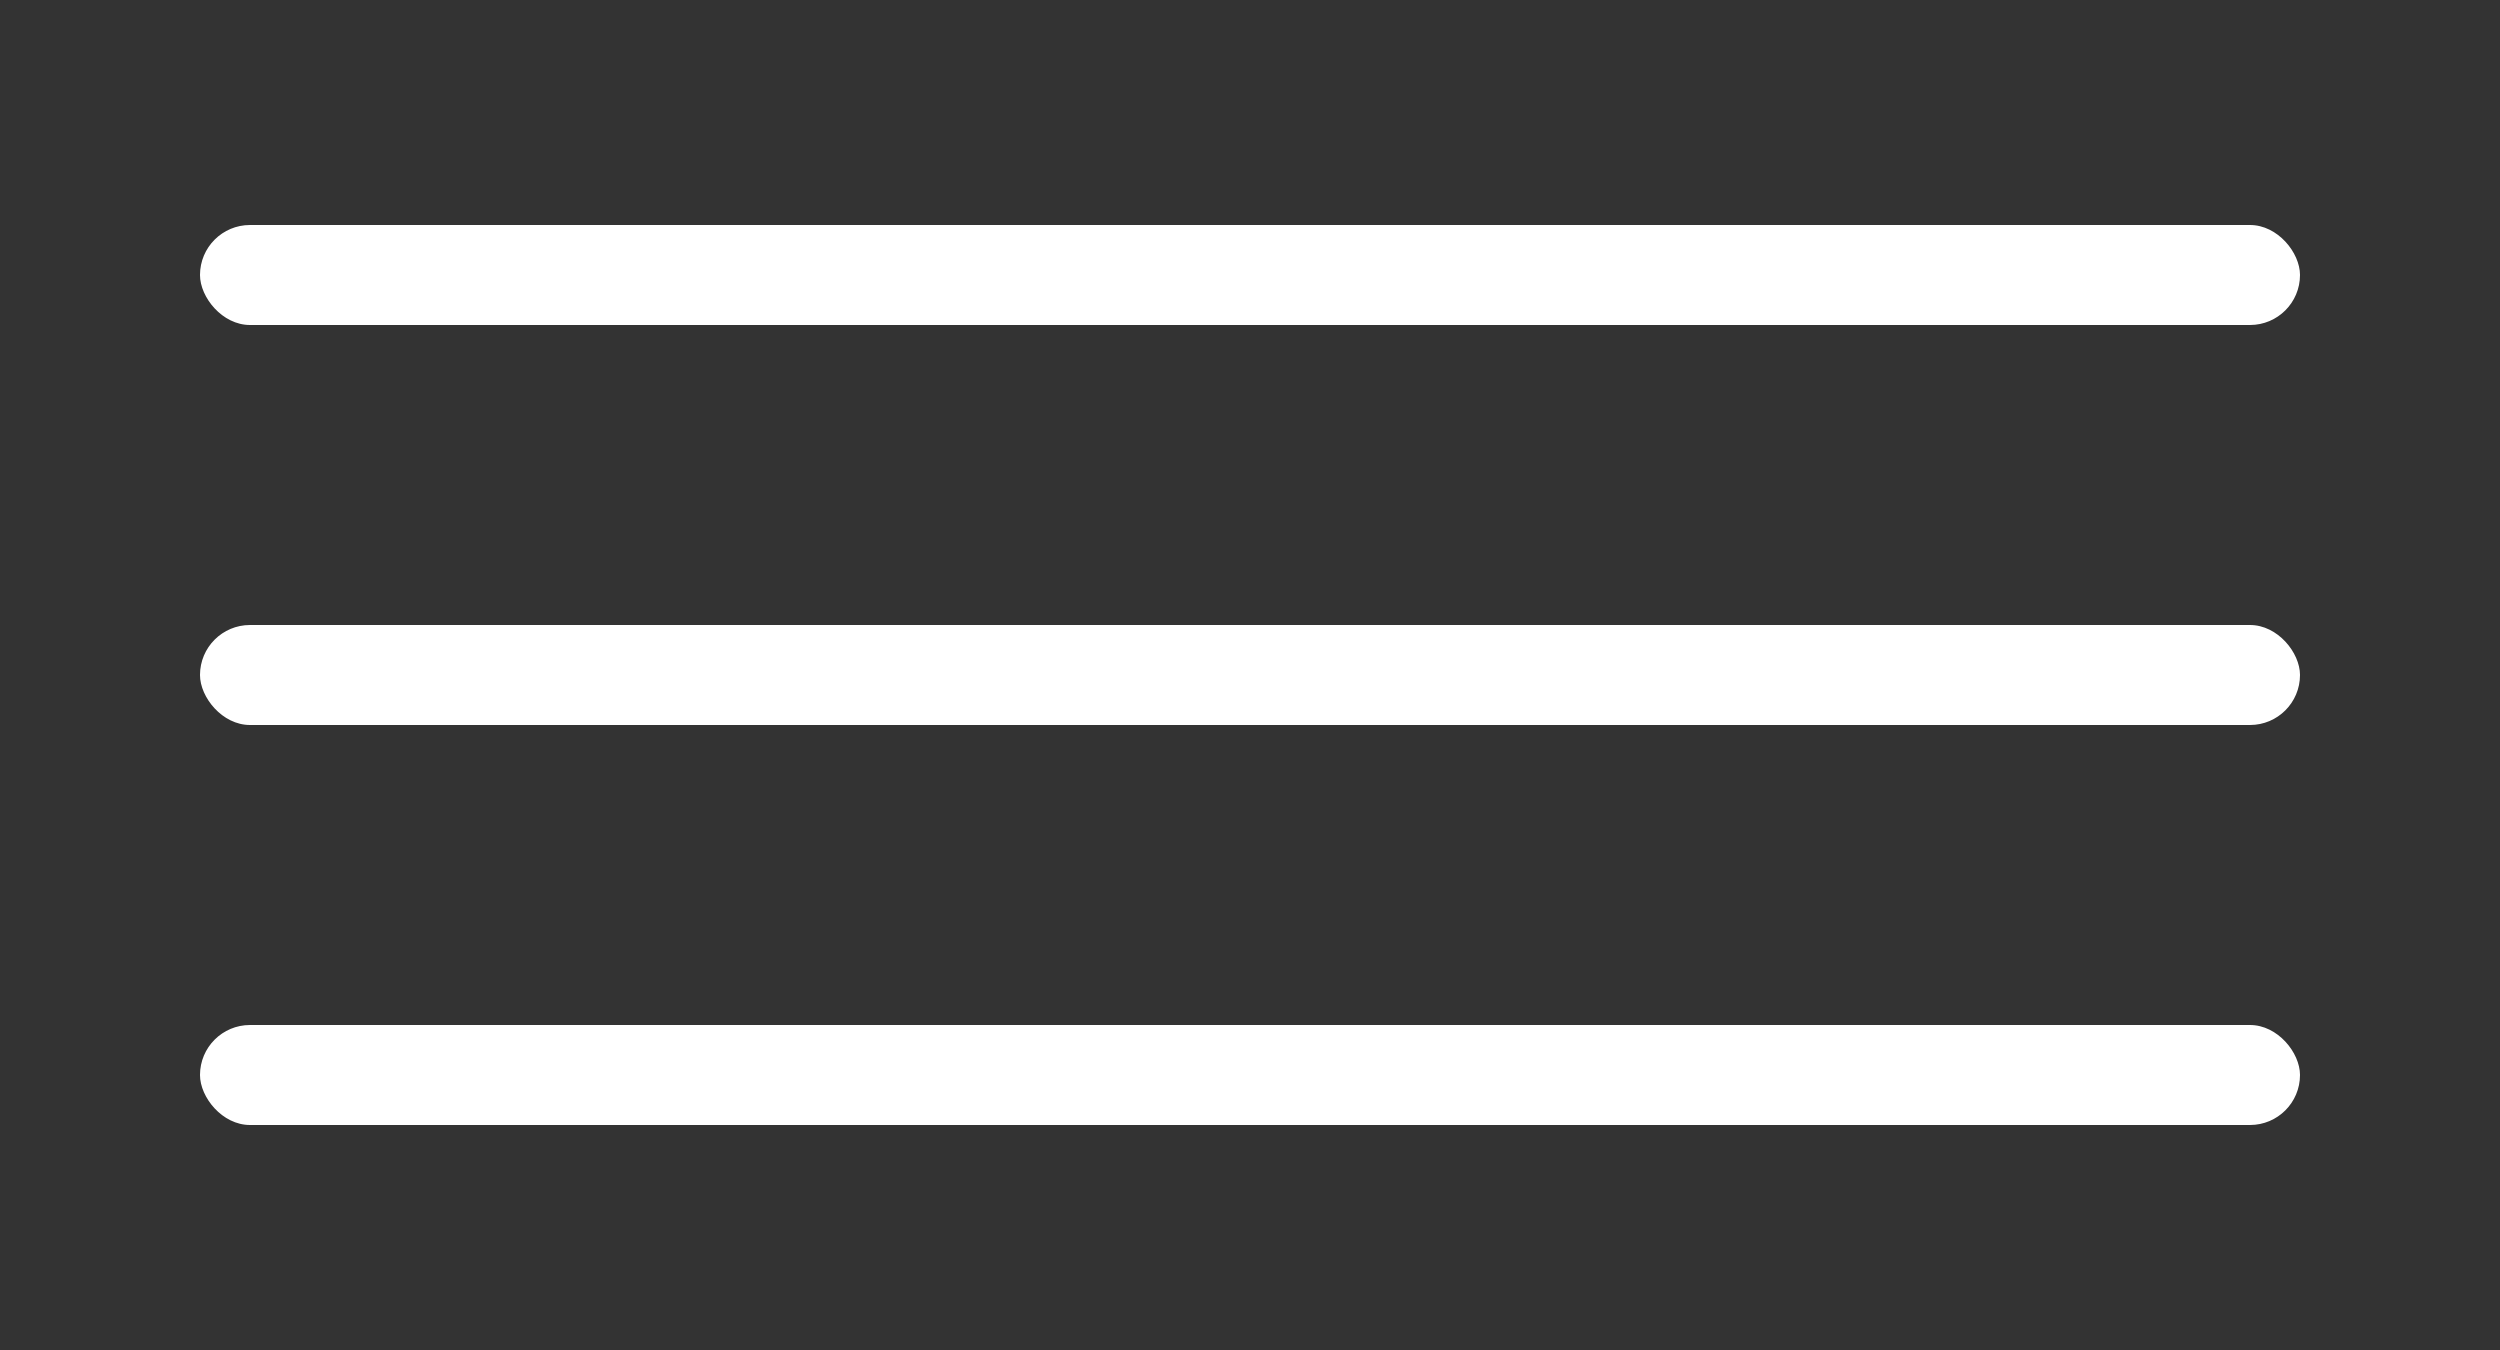
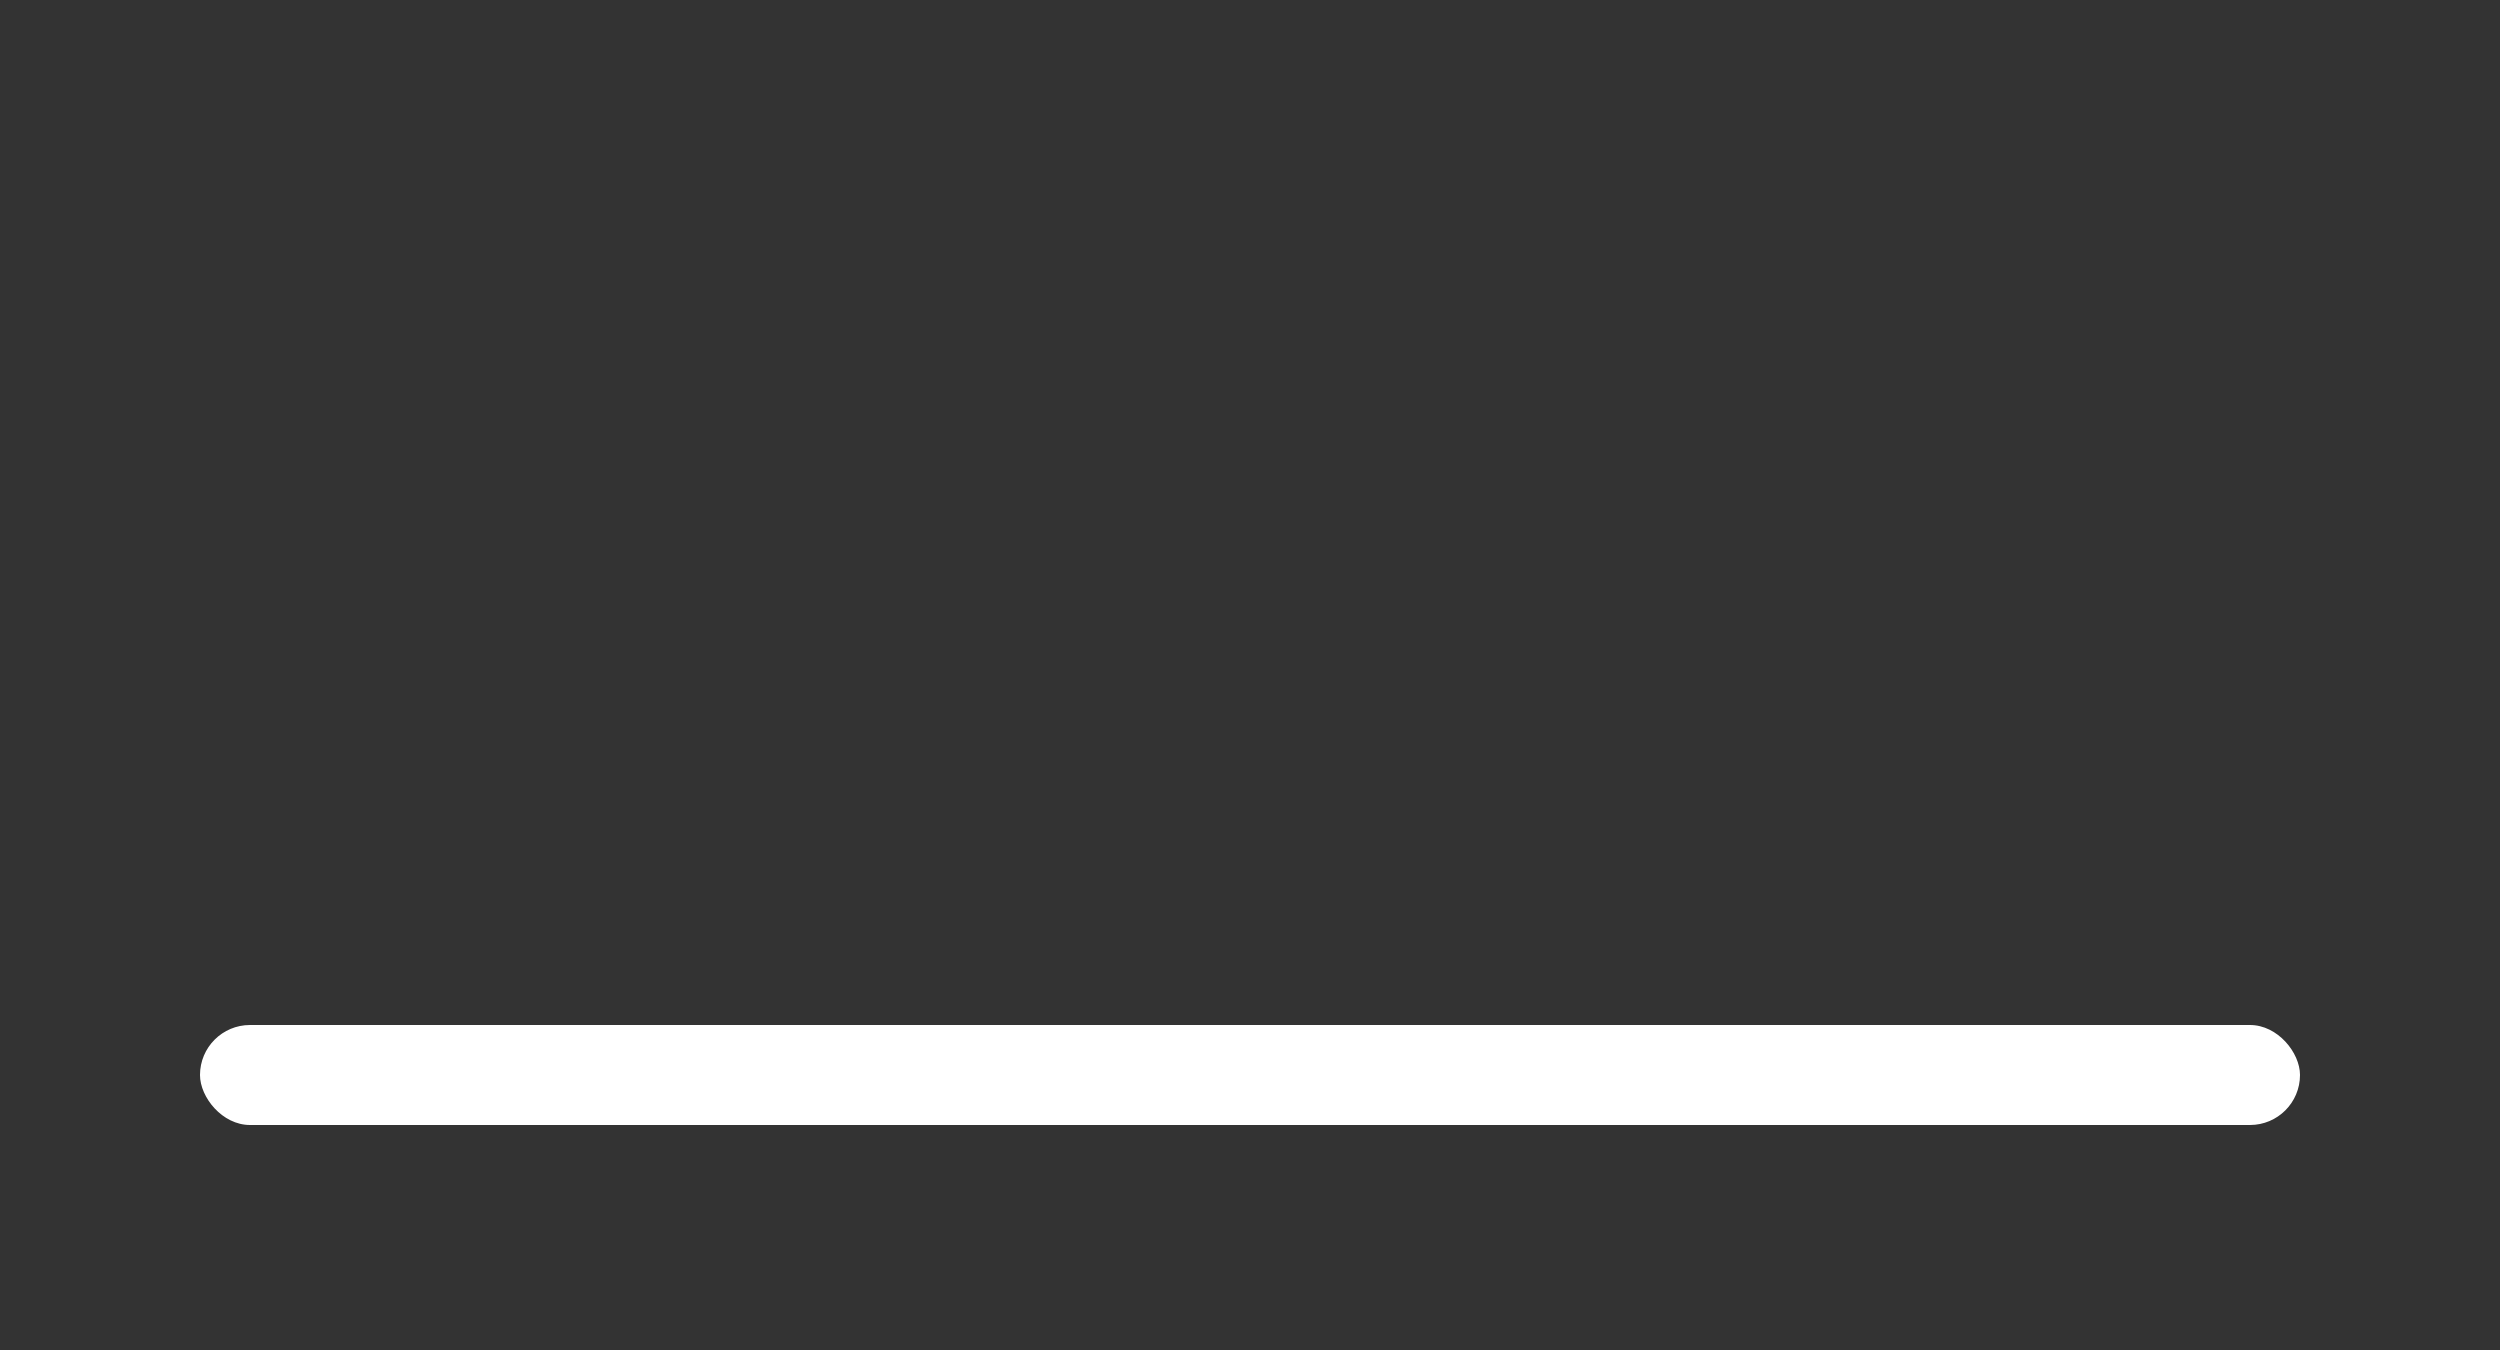
<svg xmlns="http://www.w3.org/2000/svg" width="50" height="27" viewBox="0 0 50 27" fill="none">
  <rect x="0" y="0" width="50" height="27" fill="#333333" stroke="none" />
-   <rect x="4" y="4.5" width="42" height="2" rx="1" fill="white" />
-   <rect x="4" y="12.5" width="42" height="2" rx="1" fill="white" />
  <rect x="4" y="20.5" width="42" height="2" rx="1" fill="white" />
</svg>